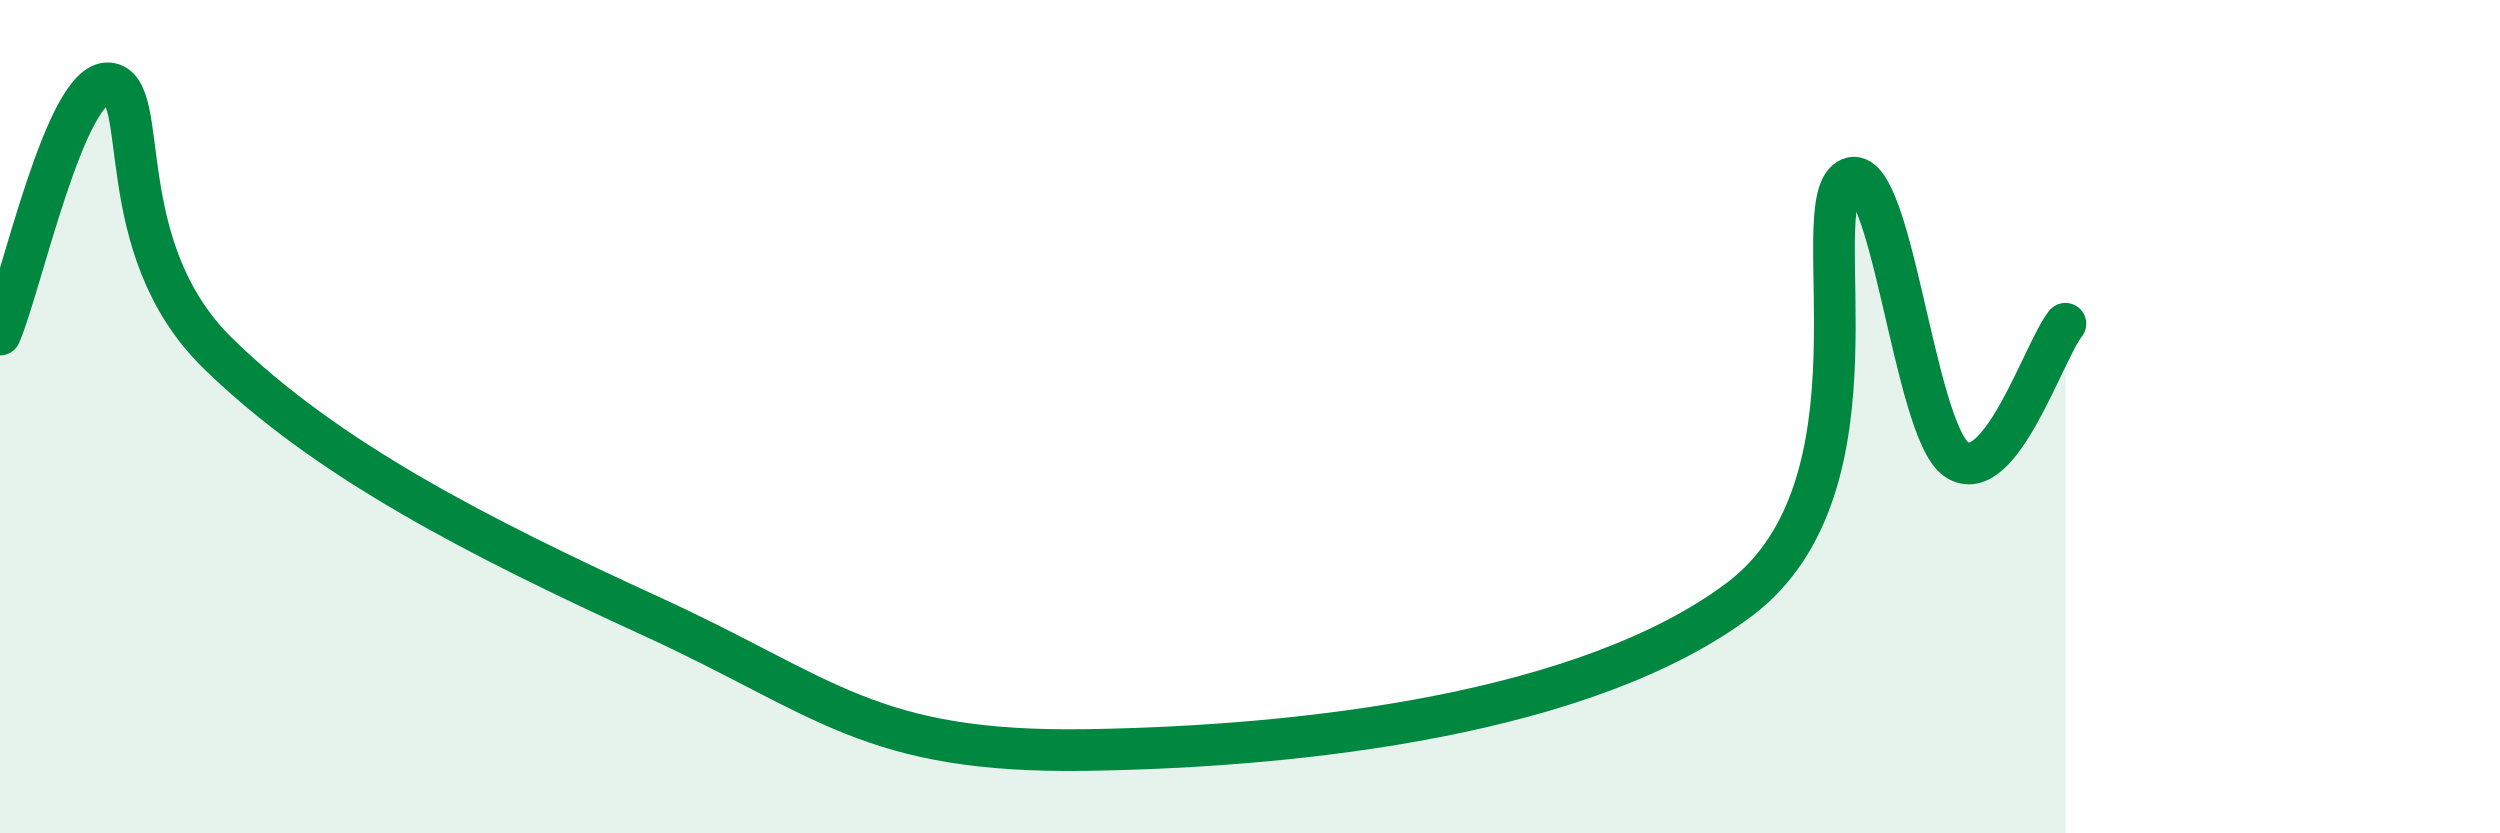
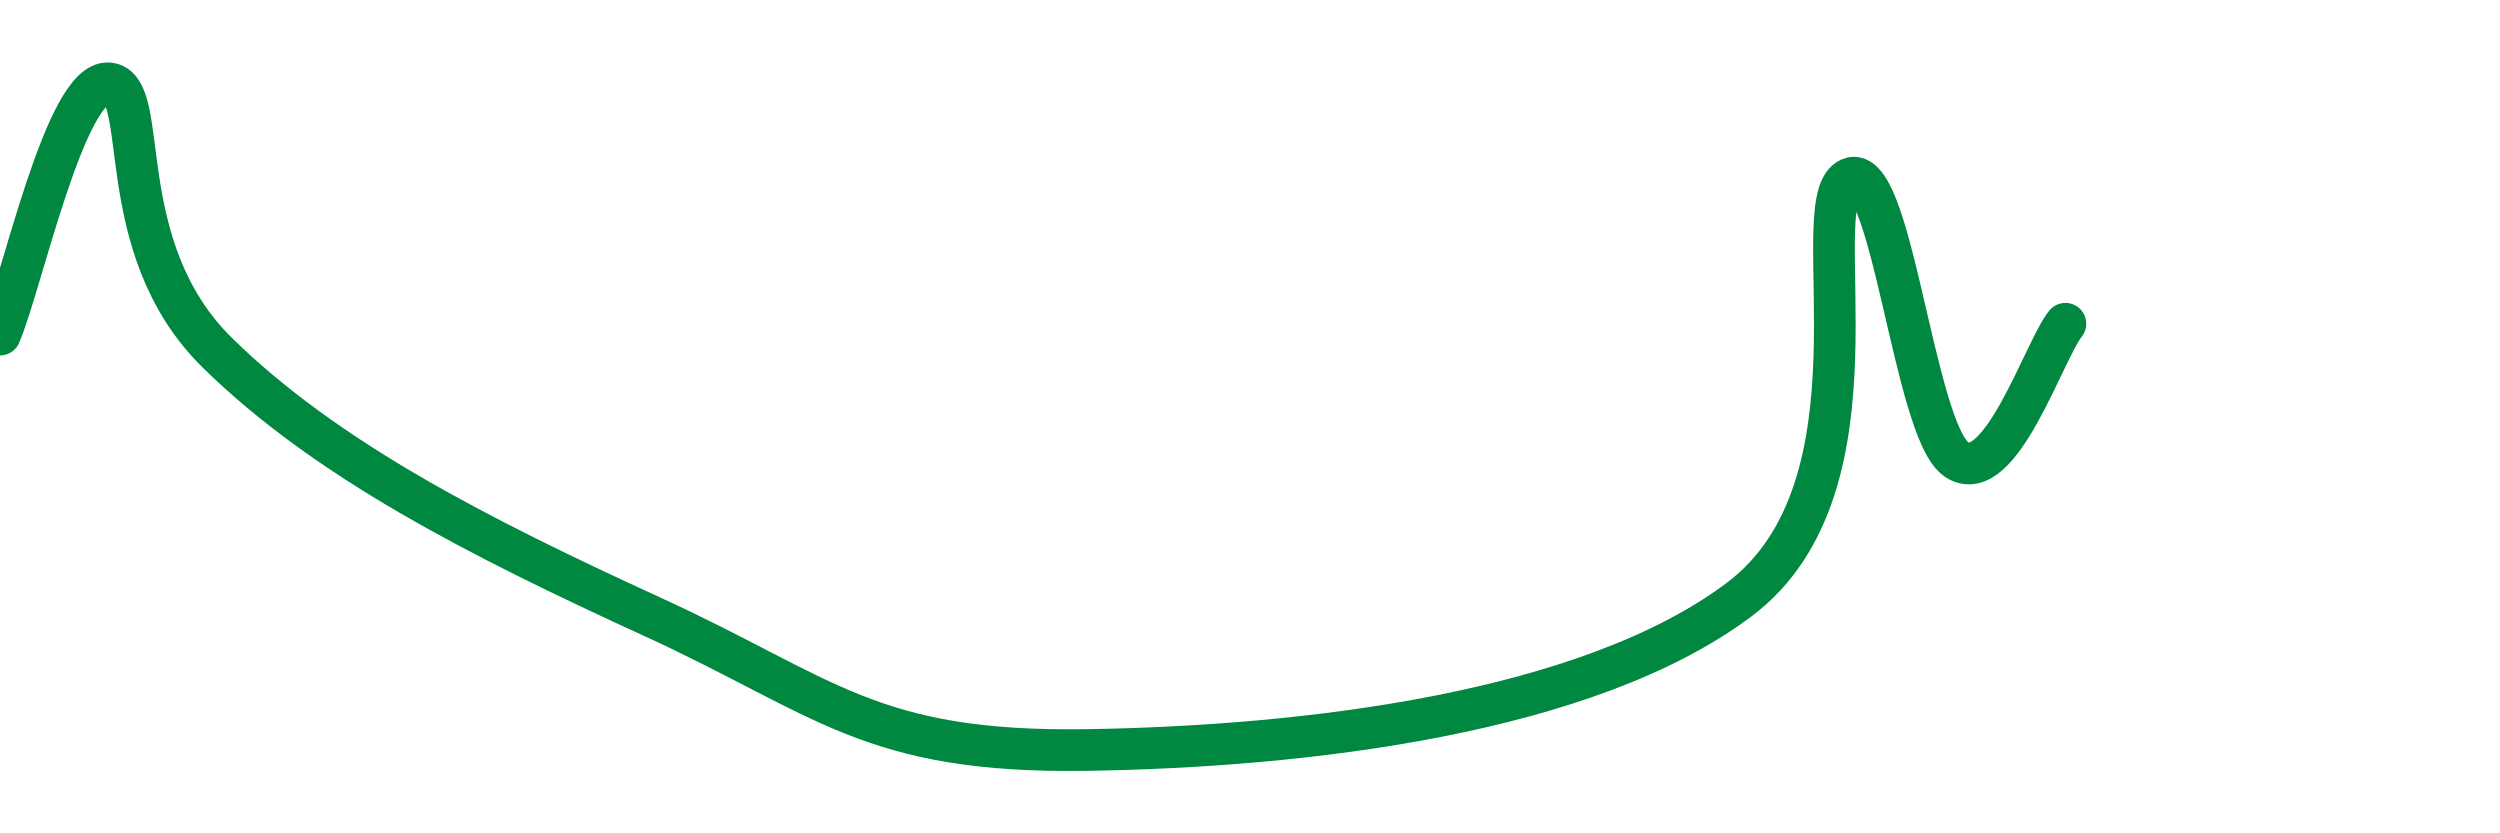
<svg xmlns="http://www.w3.org/2000/svg" width="60" height="20" viewBox="0 0 60 20">
-   <path d="M 0,8.03 C 0.52,6.82 1.57,1.91 2.61,2 C 3.65,2.09 2.61,5.91 5.22,8.47 C 7.83,11.03 11.48,12.89 15.65,14.8 C 19.82,16.71 20.87,18.08 26.09,18 C 31.31,17.92 38.09,17.13 41.74,14.39 C 45.39,11.65 43.31,4.98 44.35,4.31 C 45.39,3.64 45.92,10.34 46.96,11.03 C 48,11.72 49.05,8.42 49.57,7.77L49.57 20L0 20Z" fill="#008740" opacity="0.1" stroke-linecap="round" stroke-linejoin="round" />
  <path d="M 0,8.03 C 0.52,6.82 1.57,1.91 2.61,2 C 3.65,2.09 2.61,5.91 5.22,8.47 C 7.83,11.03 11.48,12.89 15.65,14.8 C 19.82,16.71 20.87,18.08 26.09,18 C 31.31,17.92 38.09,17.13 41.74,14.39 C 45.39,11.65 43.31,4.98 44.35,4.31 C 45.39,3.64 45.92,10.34 46.96,11.03 C 48,11.72 49.05,8.42 49.57,7.77" stroke="#008740" stroke-width="1" fill="none" stroke-linecap="round" stroke-linejoin="round" />
</svg>